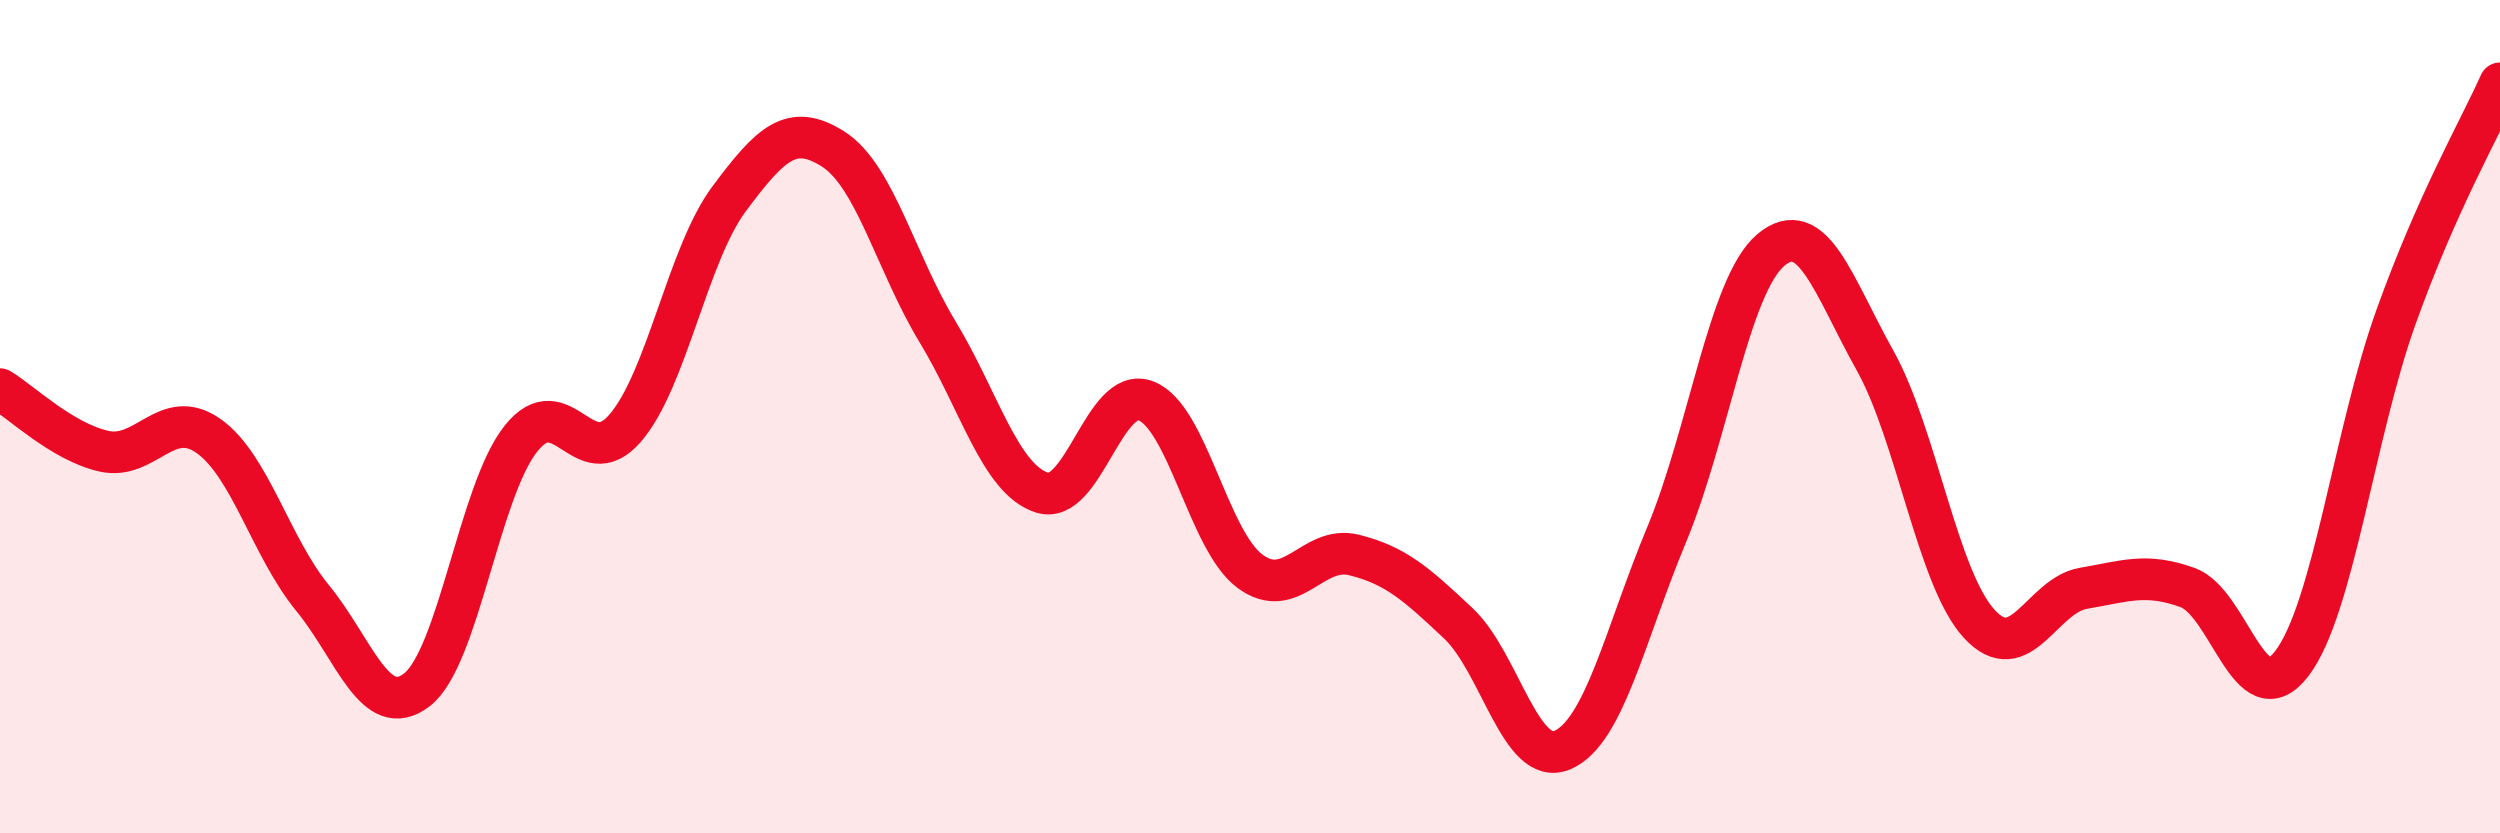
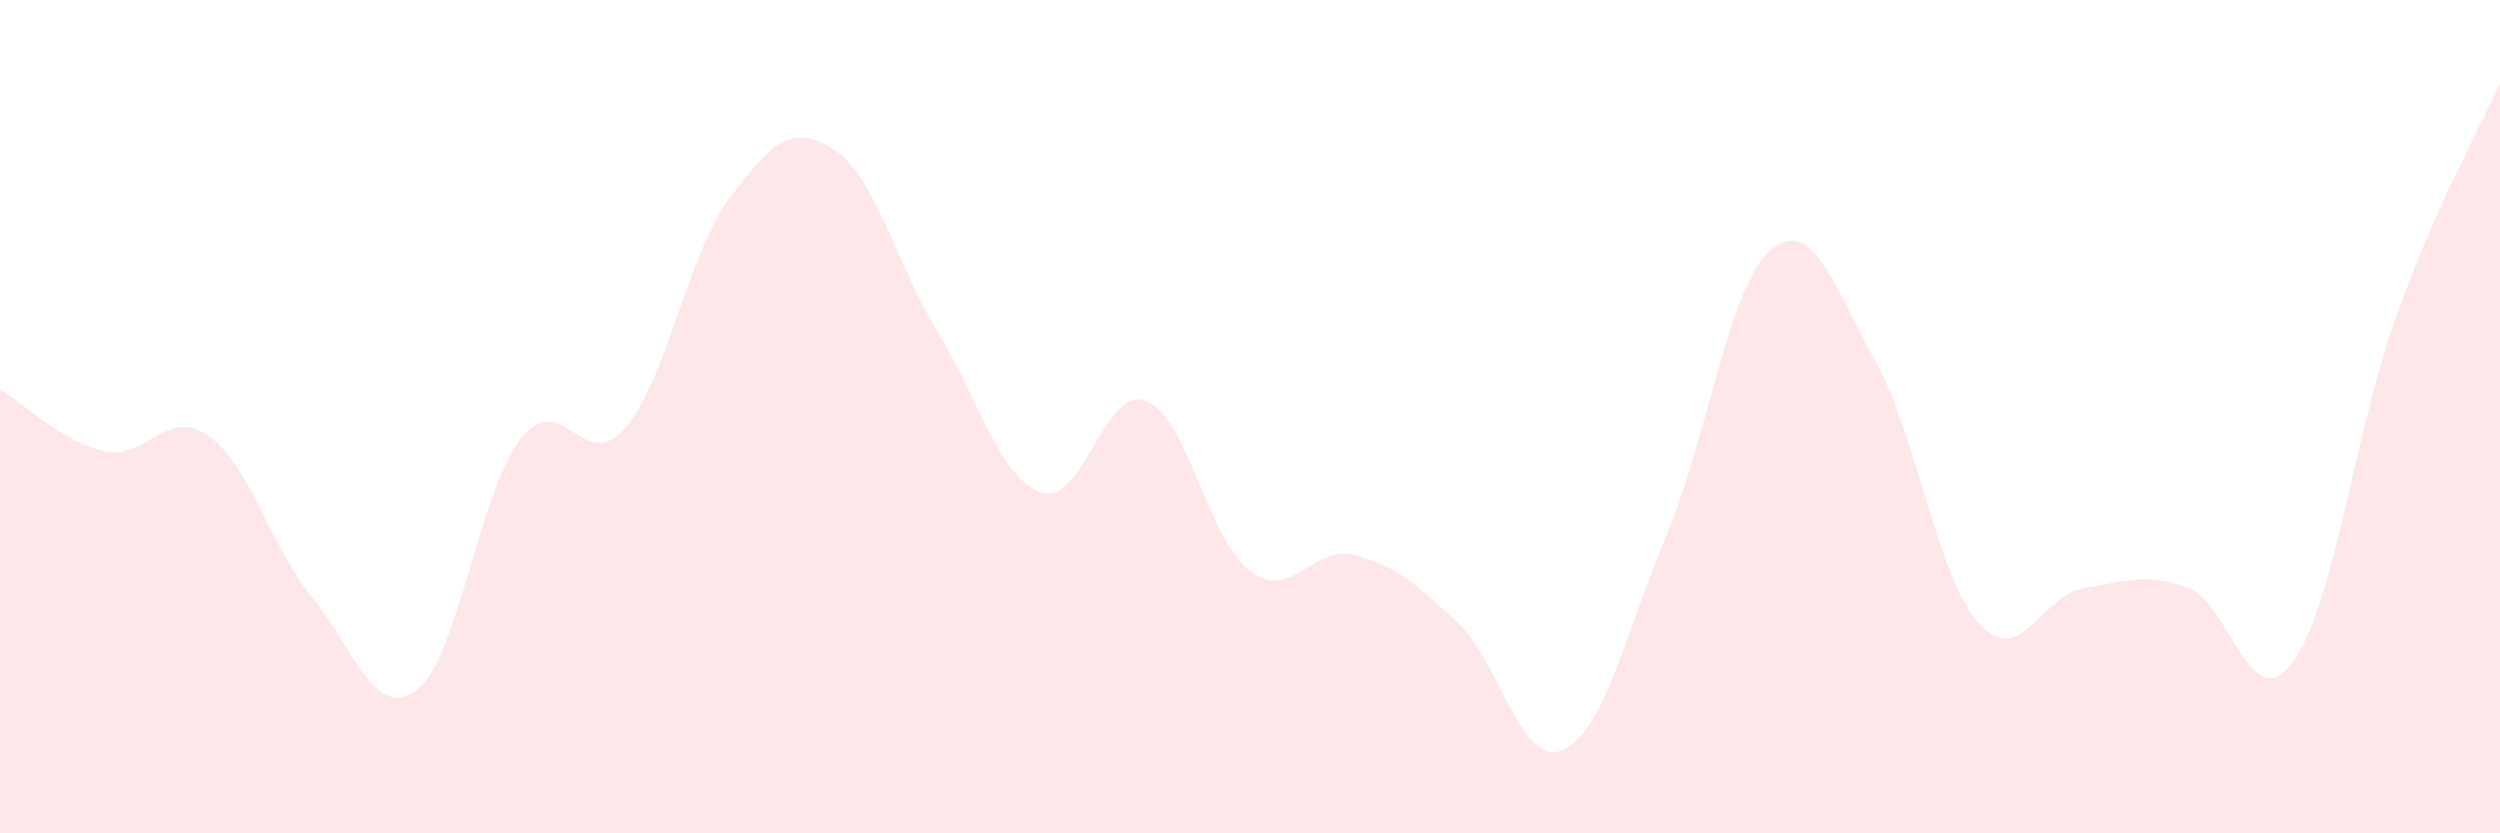
<svg xmlns="http://www.w3.org/2000/svg" width="60" height="20" viewBox="0 0 60 20">
  <path d="M 0,9.34 C 0.5,9.64 1.5,10.61 2.5,10.83 C 3.5,11.05 4,9.76 5,10.46 C 6,11.16 6.5,13.13 7.5,14.35 C 8.5,15.57 9,17.32 10,16.56 C 11,15.8 11.5,11.79 12.5,10.53 C 13.5,9.27 14,11.43 15,10.28 C 16,9.13 16.5,6.11 17.5,4.77 C 18.5,3.43 19,2.94 20,3.58 C 21,4.22 21.5,6.31 22.5,7.96 C 23.5,9.61 24,11.49 25,11.82 C 26,12.15 26.5,9.24 27.5,9.62 C 28.5,10 29,12.97 30,13.71 C 31,14.45 31.5,13.07 32.5,13.32 C 33.5,13.57 34,14.02 35,14.96 C 36,15.9 36.5,18.43 37.5,18 C 38.5,17.57 39,15.23 40,12.83 C 41,10.43 41.5,6.84 42.5,6 C 43.5,5.16 44,6.86 45,8.65 C 46,10.44 46.5,13.88 47.5,14.97 C 48.5,16.06 49,14.29 50,14.12 C 51,13.95 51.5,13.74 52.5,14.1 C 53.5,14.46 54,17.23 55,15.93 C 56,14.63 56.5,10.41 57.5,7.62 C 58.5,4.83 59.5,3.12 60,2L60 20L0 20Z" fill="#EB0A25" opacity="0.1" stroke-linecap="round" stroke-linejoin="round" />
-   <path d="M 0,9.34 C 0.5,9.64 1.5,10.61 2.5,10.83 C 3.5,11.05 4,9.76 5,10.46 C 6,11.16 6.5,13.13 7.5,14.35 C 8.5,15.57 9,17.32 10,16.56 C 11,15.8 11.5,11.79 12.5,10.53 C 13.5,9.27 14,11.43 15,10.28 C 16,9.13 16.5,6.11 17.5,4.77 C 18.5,3.43 19,2.94 20,3.58 C 21,4.22 21.5,6.31 22.5,7.96 C 23.5,9.61 24,11.49 25,11.82 C 26,12.15 26.5,9.24 27.5,9.62 C 28.5,10 29,12.97 30,13.71 C 31,14.45 31.5,13.07 32.5,13.32 C 33.5,13.57 34,14.02 35,14.96 C 36,15.9 36.5,18.43 37.5,18 C 38.5,17.57 39,15.23 40,12.83 C 41,10.43 41.5,6.84 42.5,6 C 43.5,5.16 44,6.86 45,8.65 C 46,10.44 46.5,13.88 47.5,14.97 C 48.5,16.06 49,14.29 50,14.12 C 51,13.95 51.5,13.74 52.5,14.1 C 53.5,14.46 54,17.23 55,15.93 C 56,14.63 56.5,10.41 57.5,7.62 C 58.5,4.83 59.5,3.12 60,2" stroke="#EB0A25" stroke-width="1" fill="none" stroke-linecap="round" stroke-linejoin="round" />
</svg>